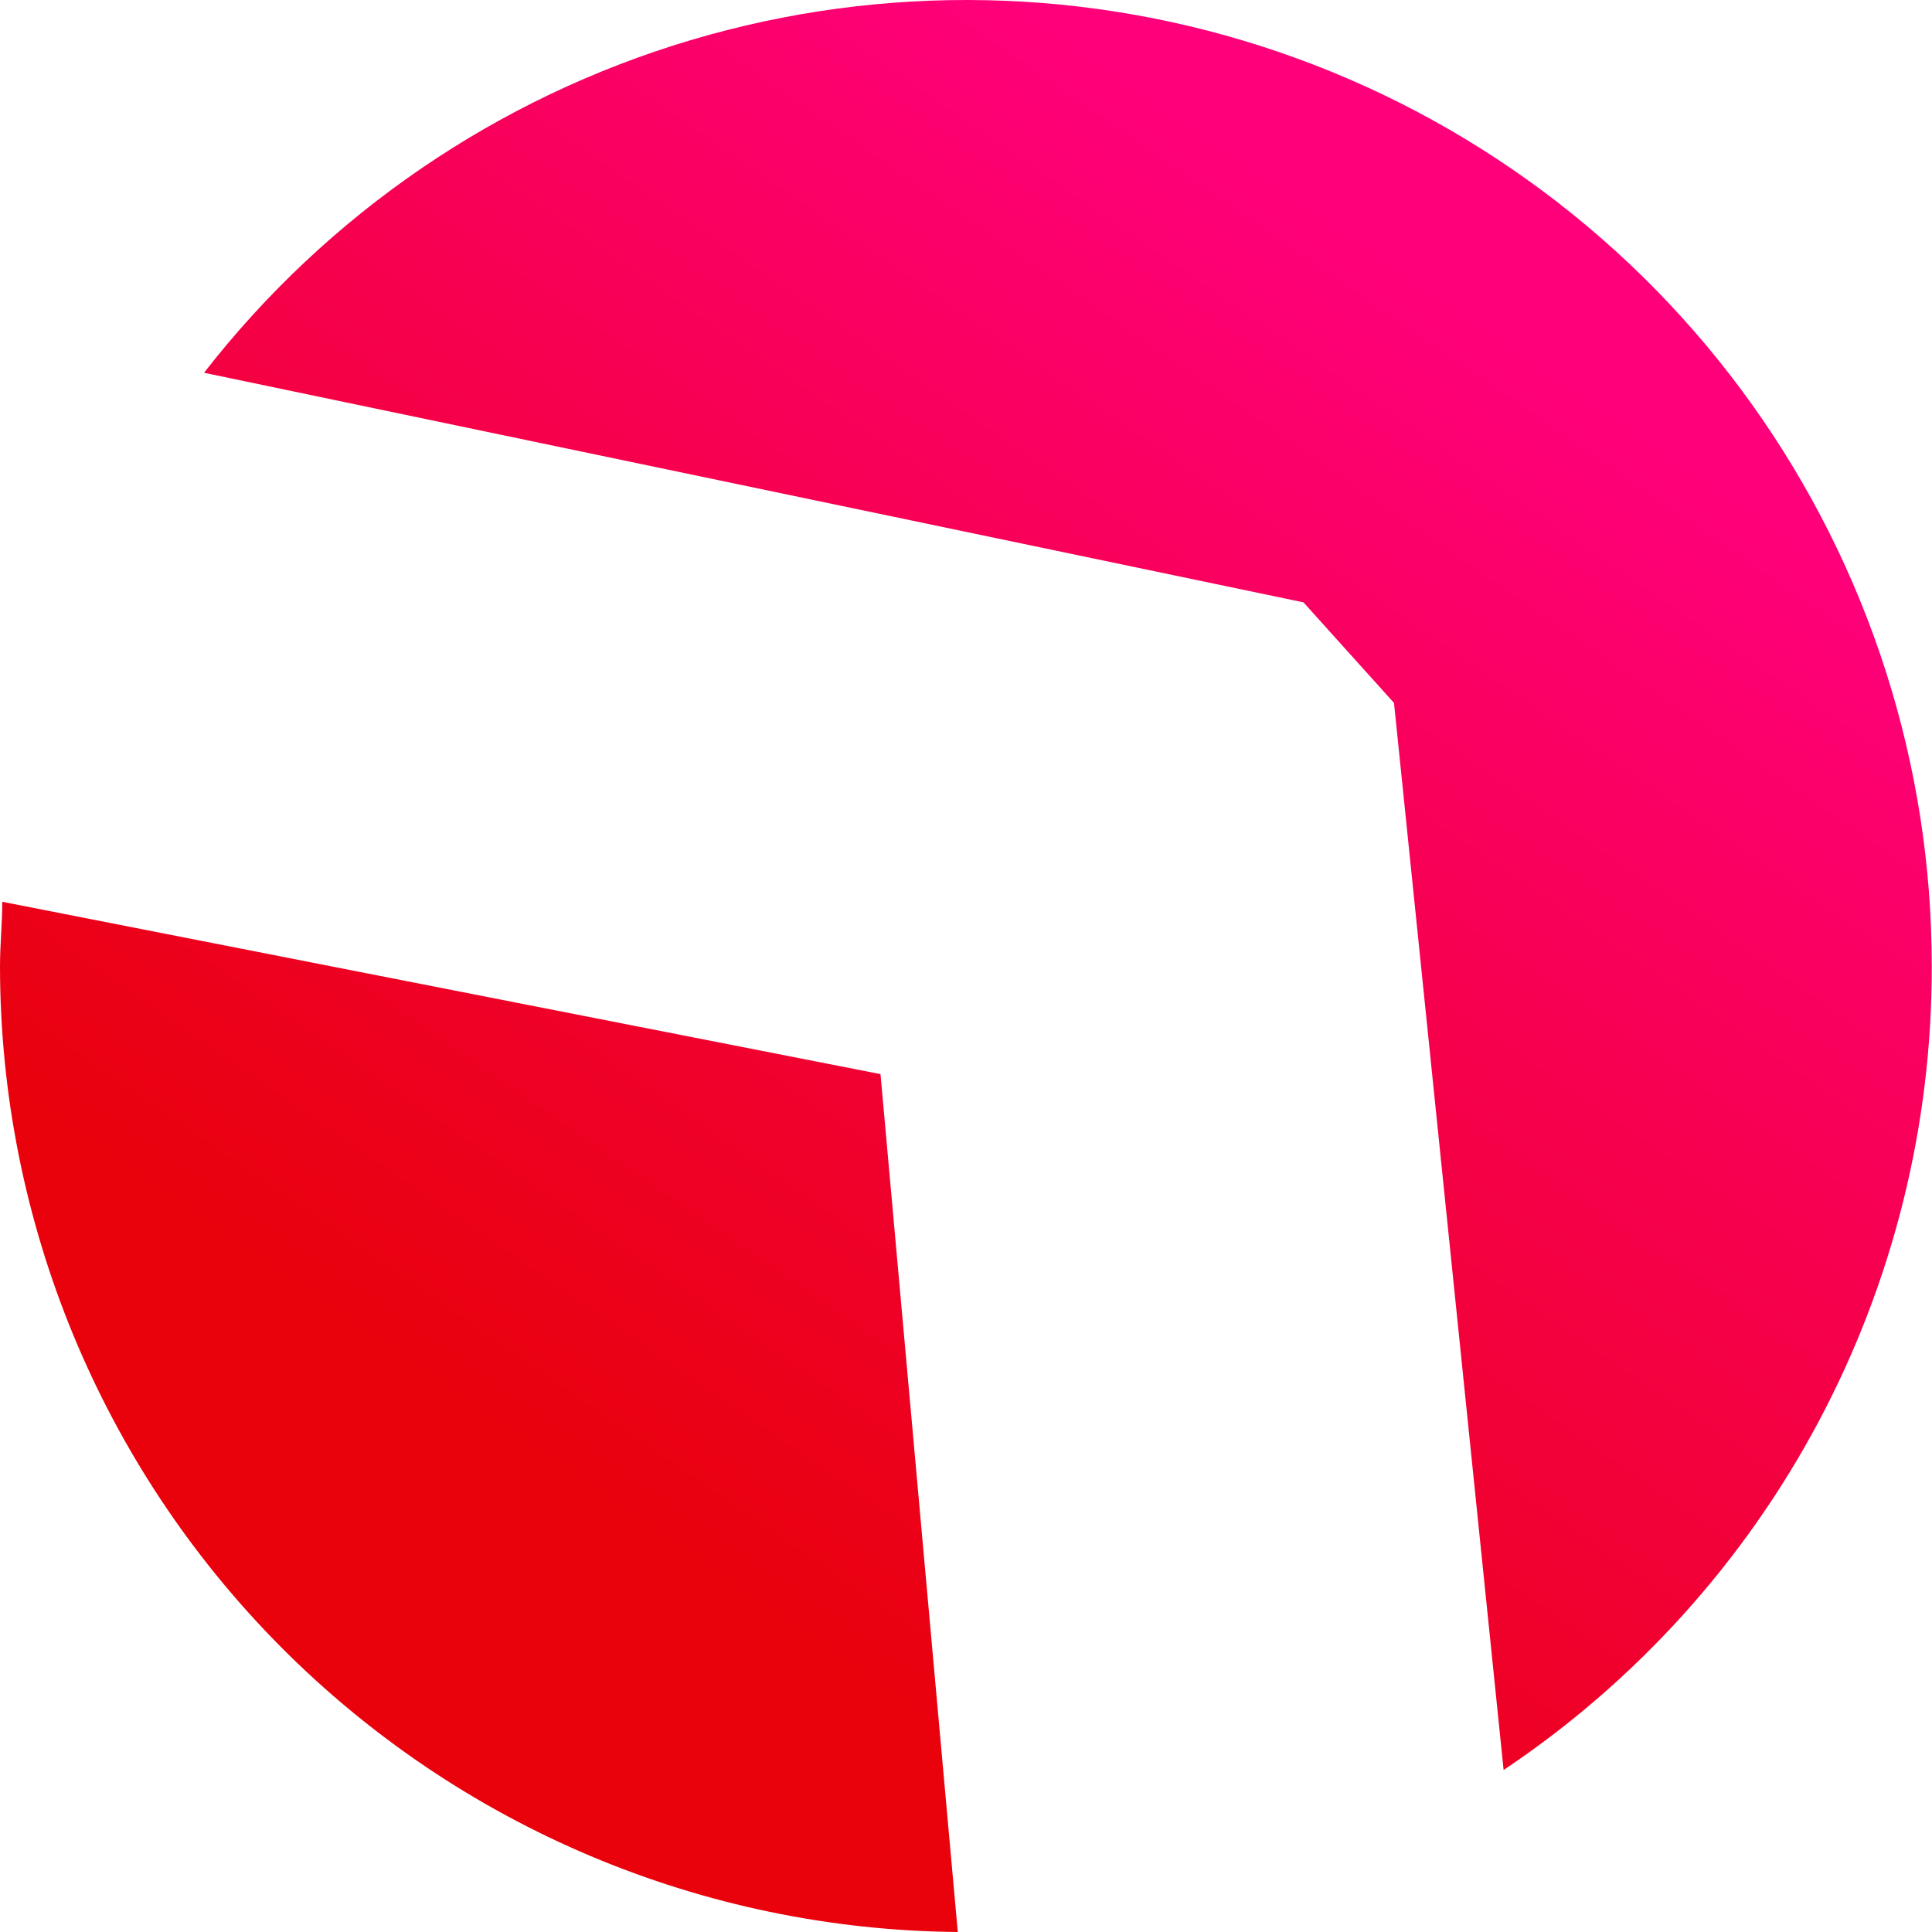
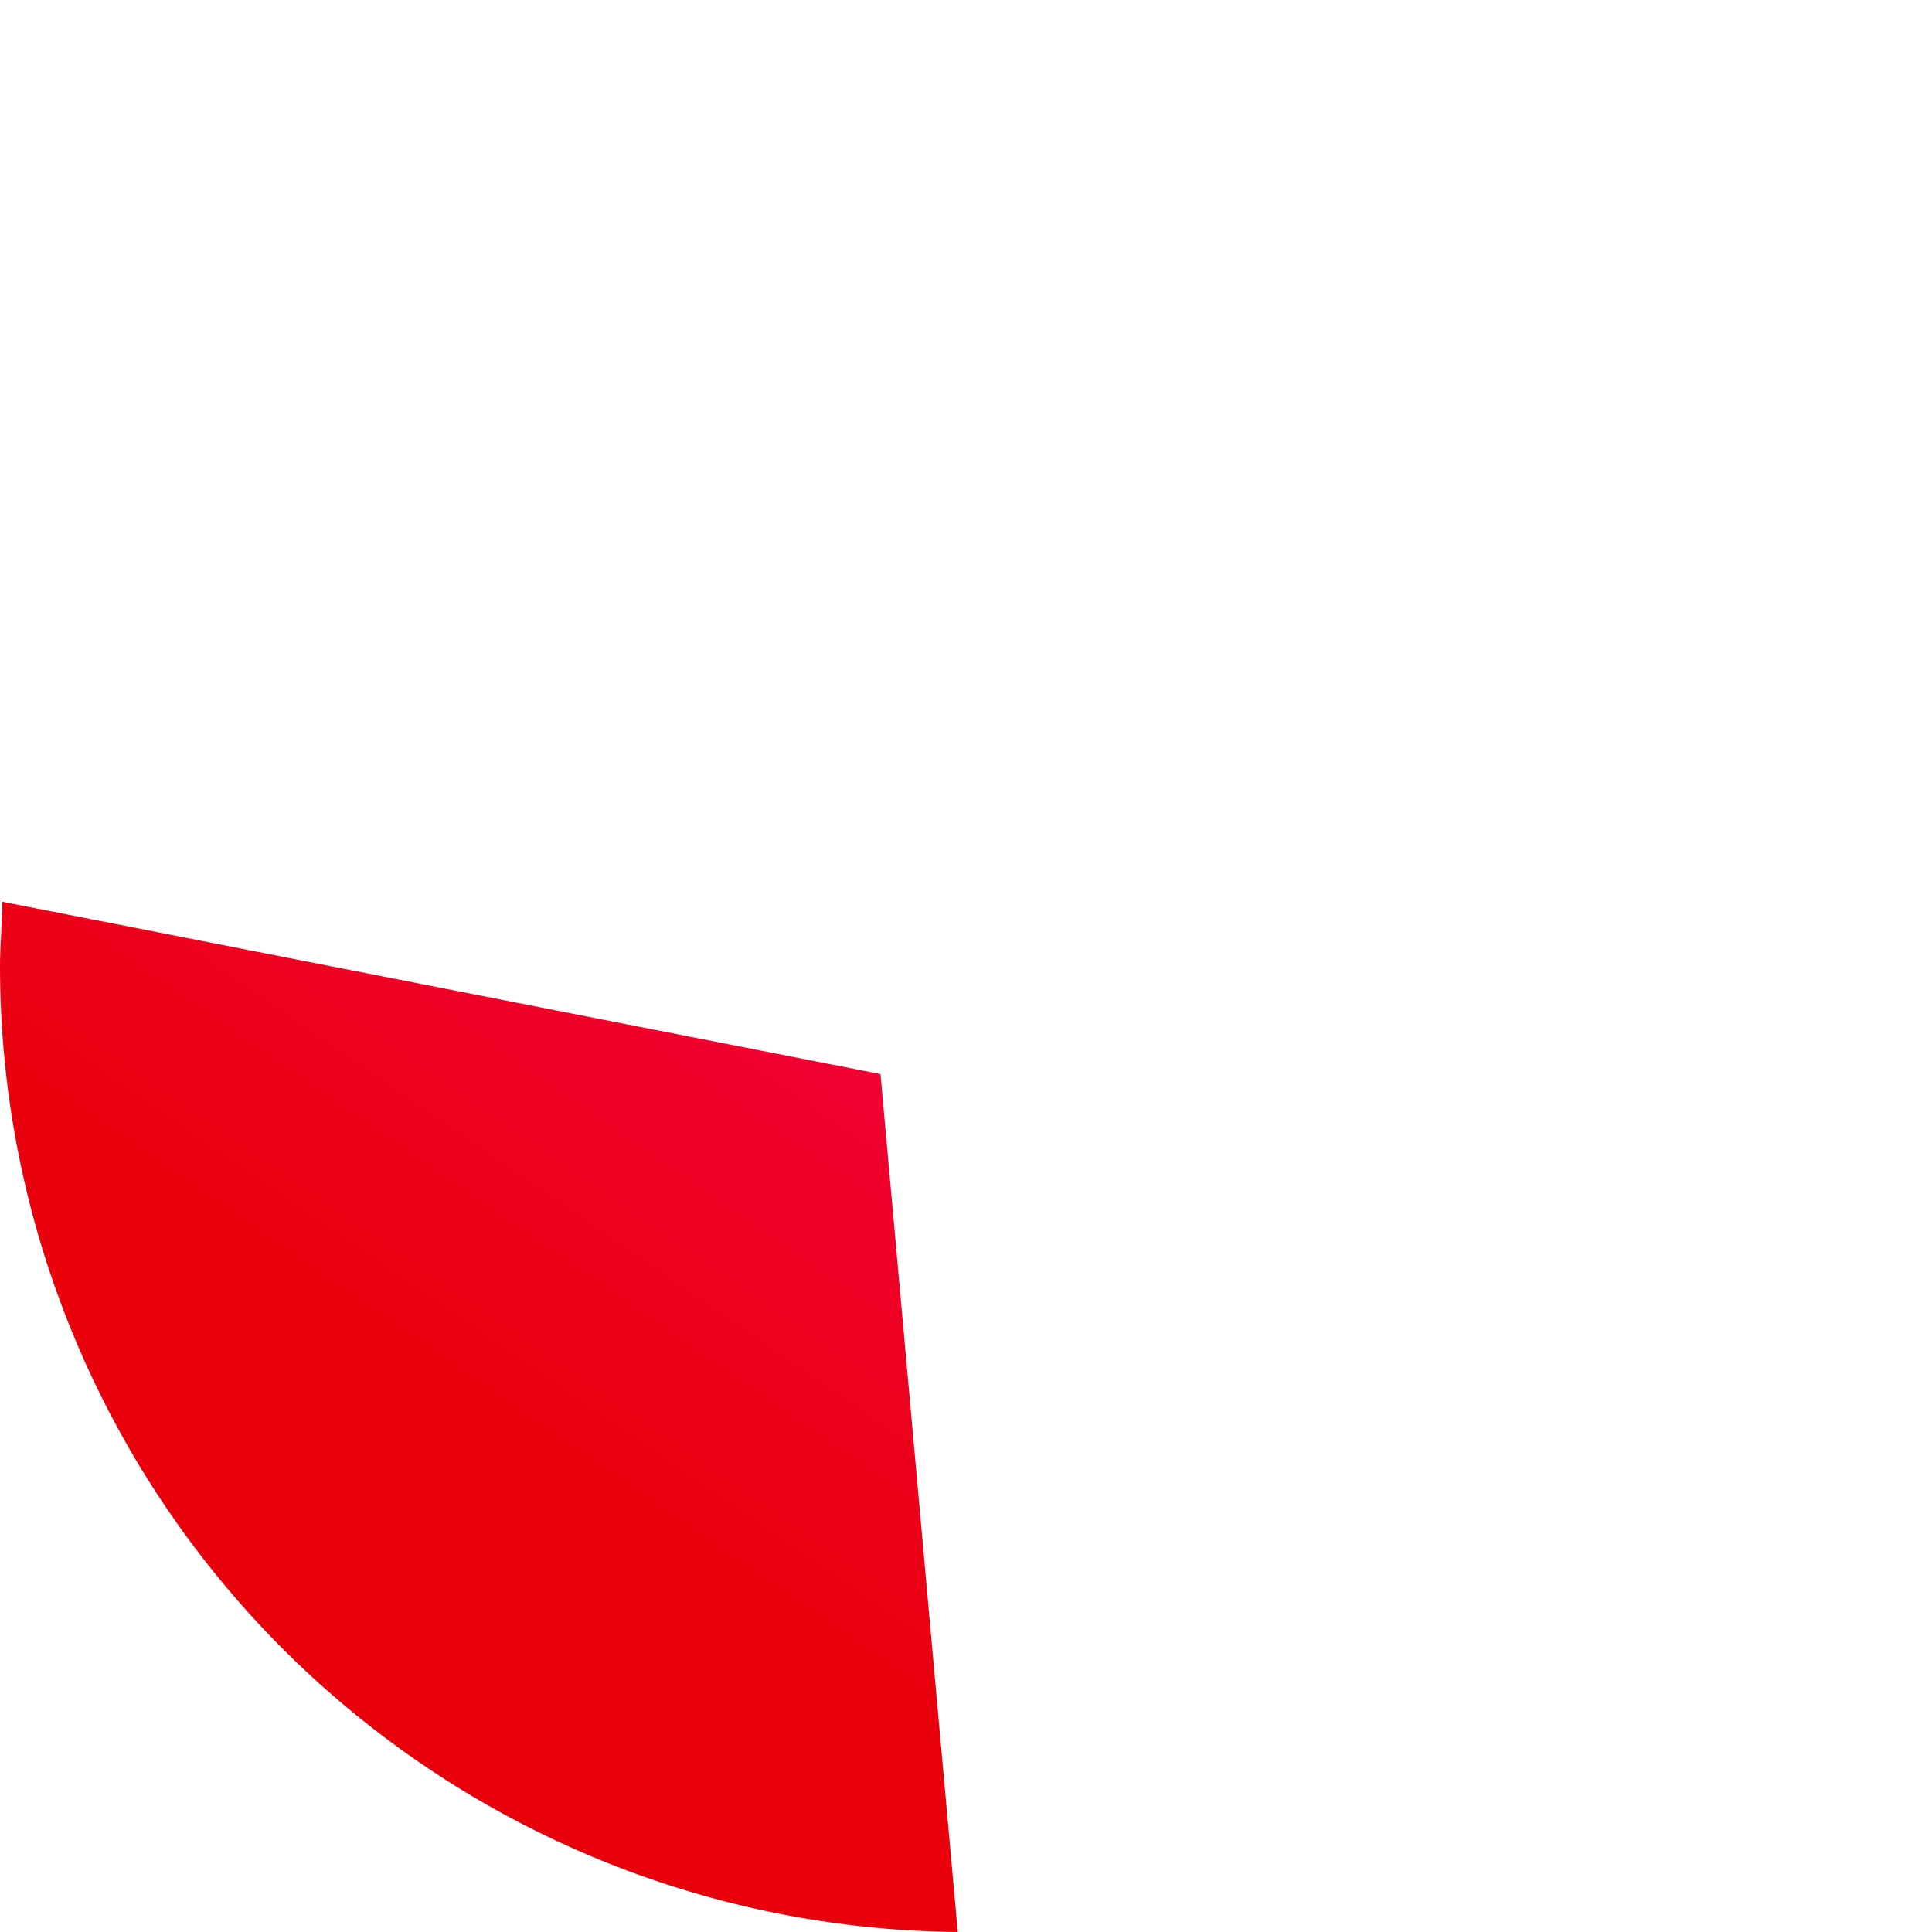
<svg xmlns="http://www.w3.org/2000/svg" width="194" height="194" viewBox="0 0 194 194" fill="none">
  <path d="M0.227 90.551C0.227 92.694 0 94.837 0 97.045C0.016 122.619 10.129 147.153 28.14 165.31C46.151 183.466 70.602 193.777 96.175 194L88.415 107.857L0.227 90.551Z" fill="url(#paint0_linear_734_663)" />
-   <path d="M193.975 97.012C193.987 76.803 187.684 57.096 175.947 40.645C164.21 24.194 147.626 11.821 128.513 5.257C109.4 -1.307 88.713 -1.735 69.345 4.034C49.977 9.802 32.896 21.478 20.489 37.43L130.886 60.484L139.977 70.582L150.985 177.732C164.244 168.859 175.107 156.848 182.607 142.766C190.107 128.683 194.012 112.967 193.975 97.012Z" fill="url(#paint1_linear_734_663)" />
  <defs>
    <linearGradient id="paint0_linear_734_663" x1="70.729" y1="159.646" x2="155.332" y2="36.754" gradientUnits="userSpaceOnUse">
      <stop stop-color="#E9010B" />
      <stop offset="1" stop-color="#FF007A" />
    </linearGradient>
    <linearGradient id="paint1_linear_734_663" x1="70.729" y1="159.646" x2="155.332" y2="36.754" gradientUnits="userSpaceOnUse">
      <stop stop-color="#E9010B" />
      <stop offset="1" stop-color="#FF007A" />
    </linearGradient>
  </defs>
</svg>